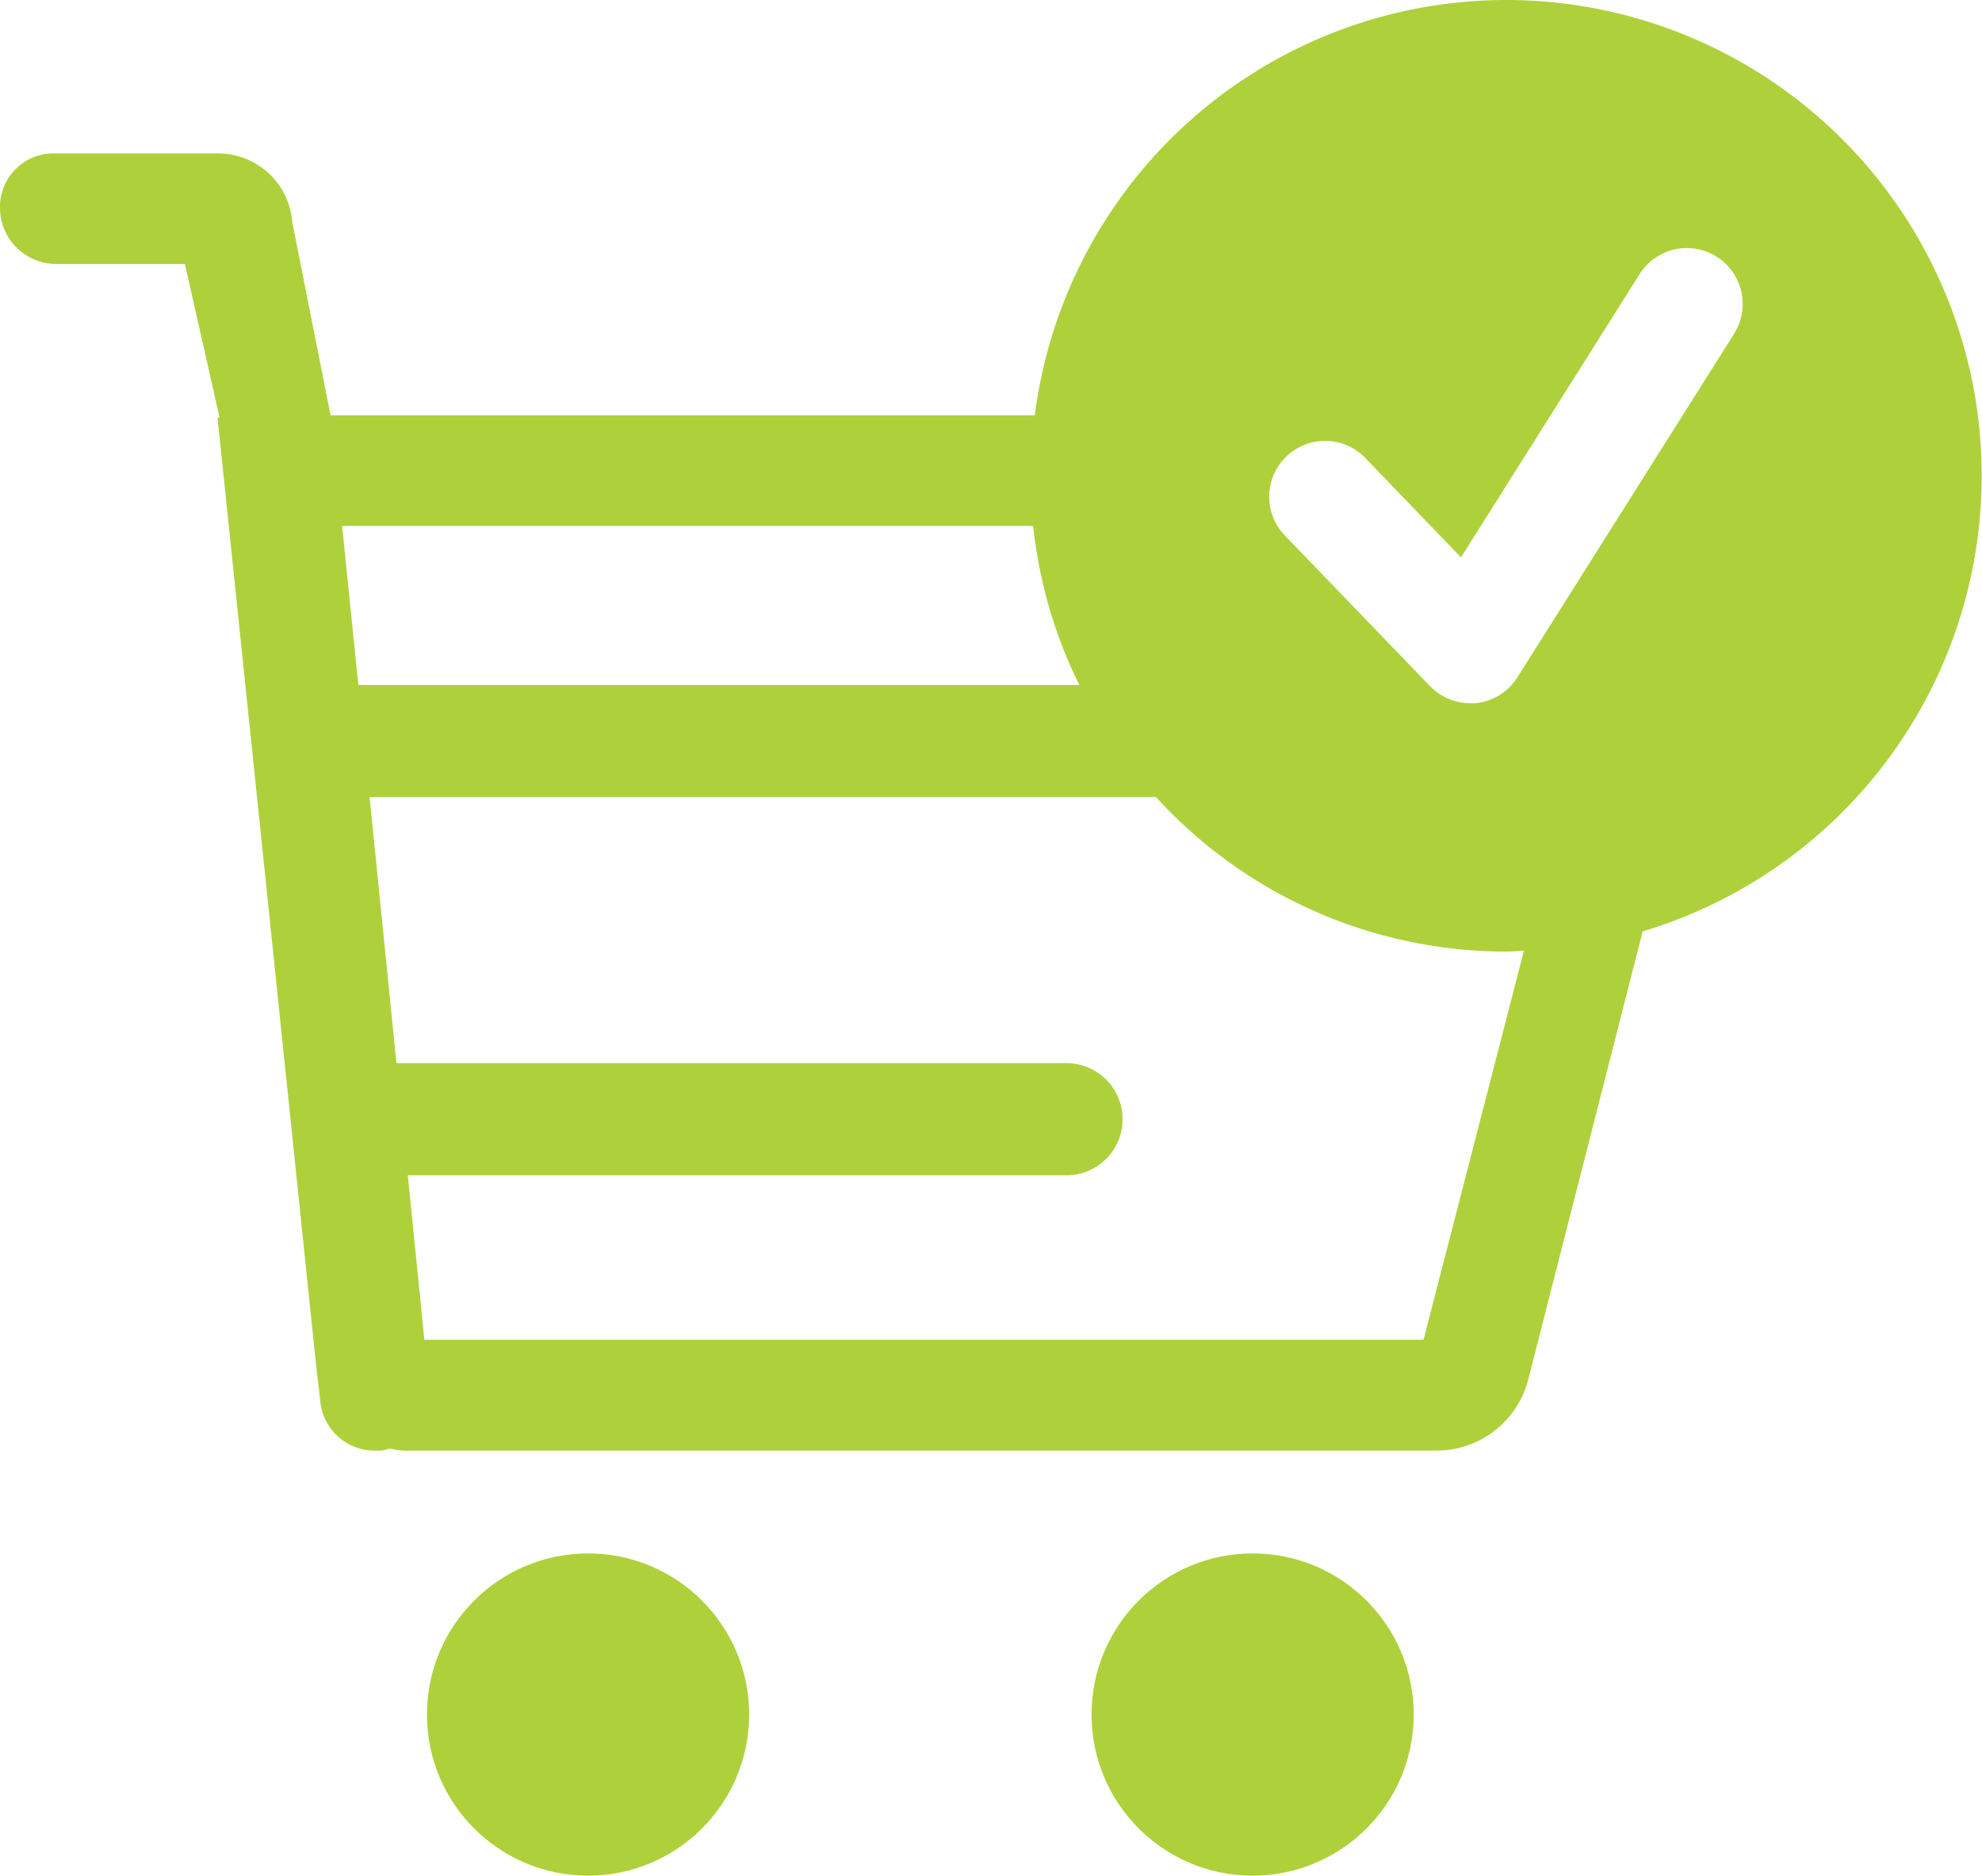
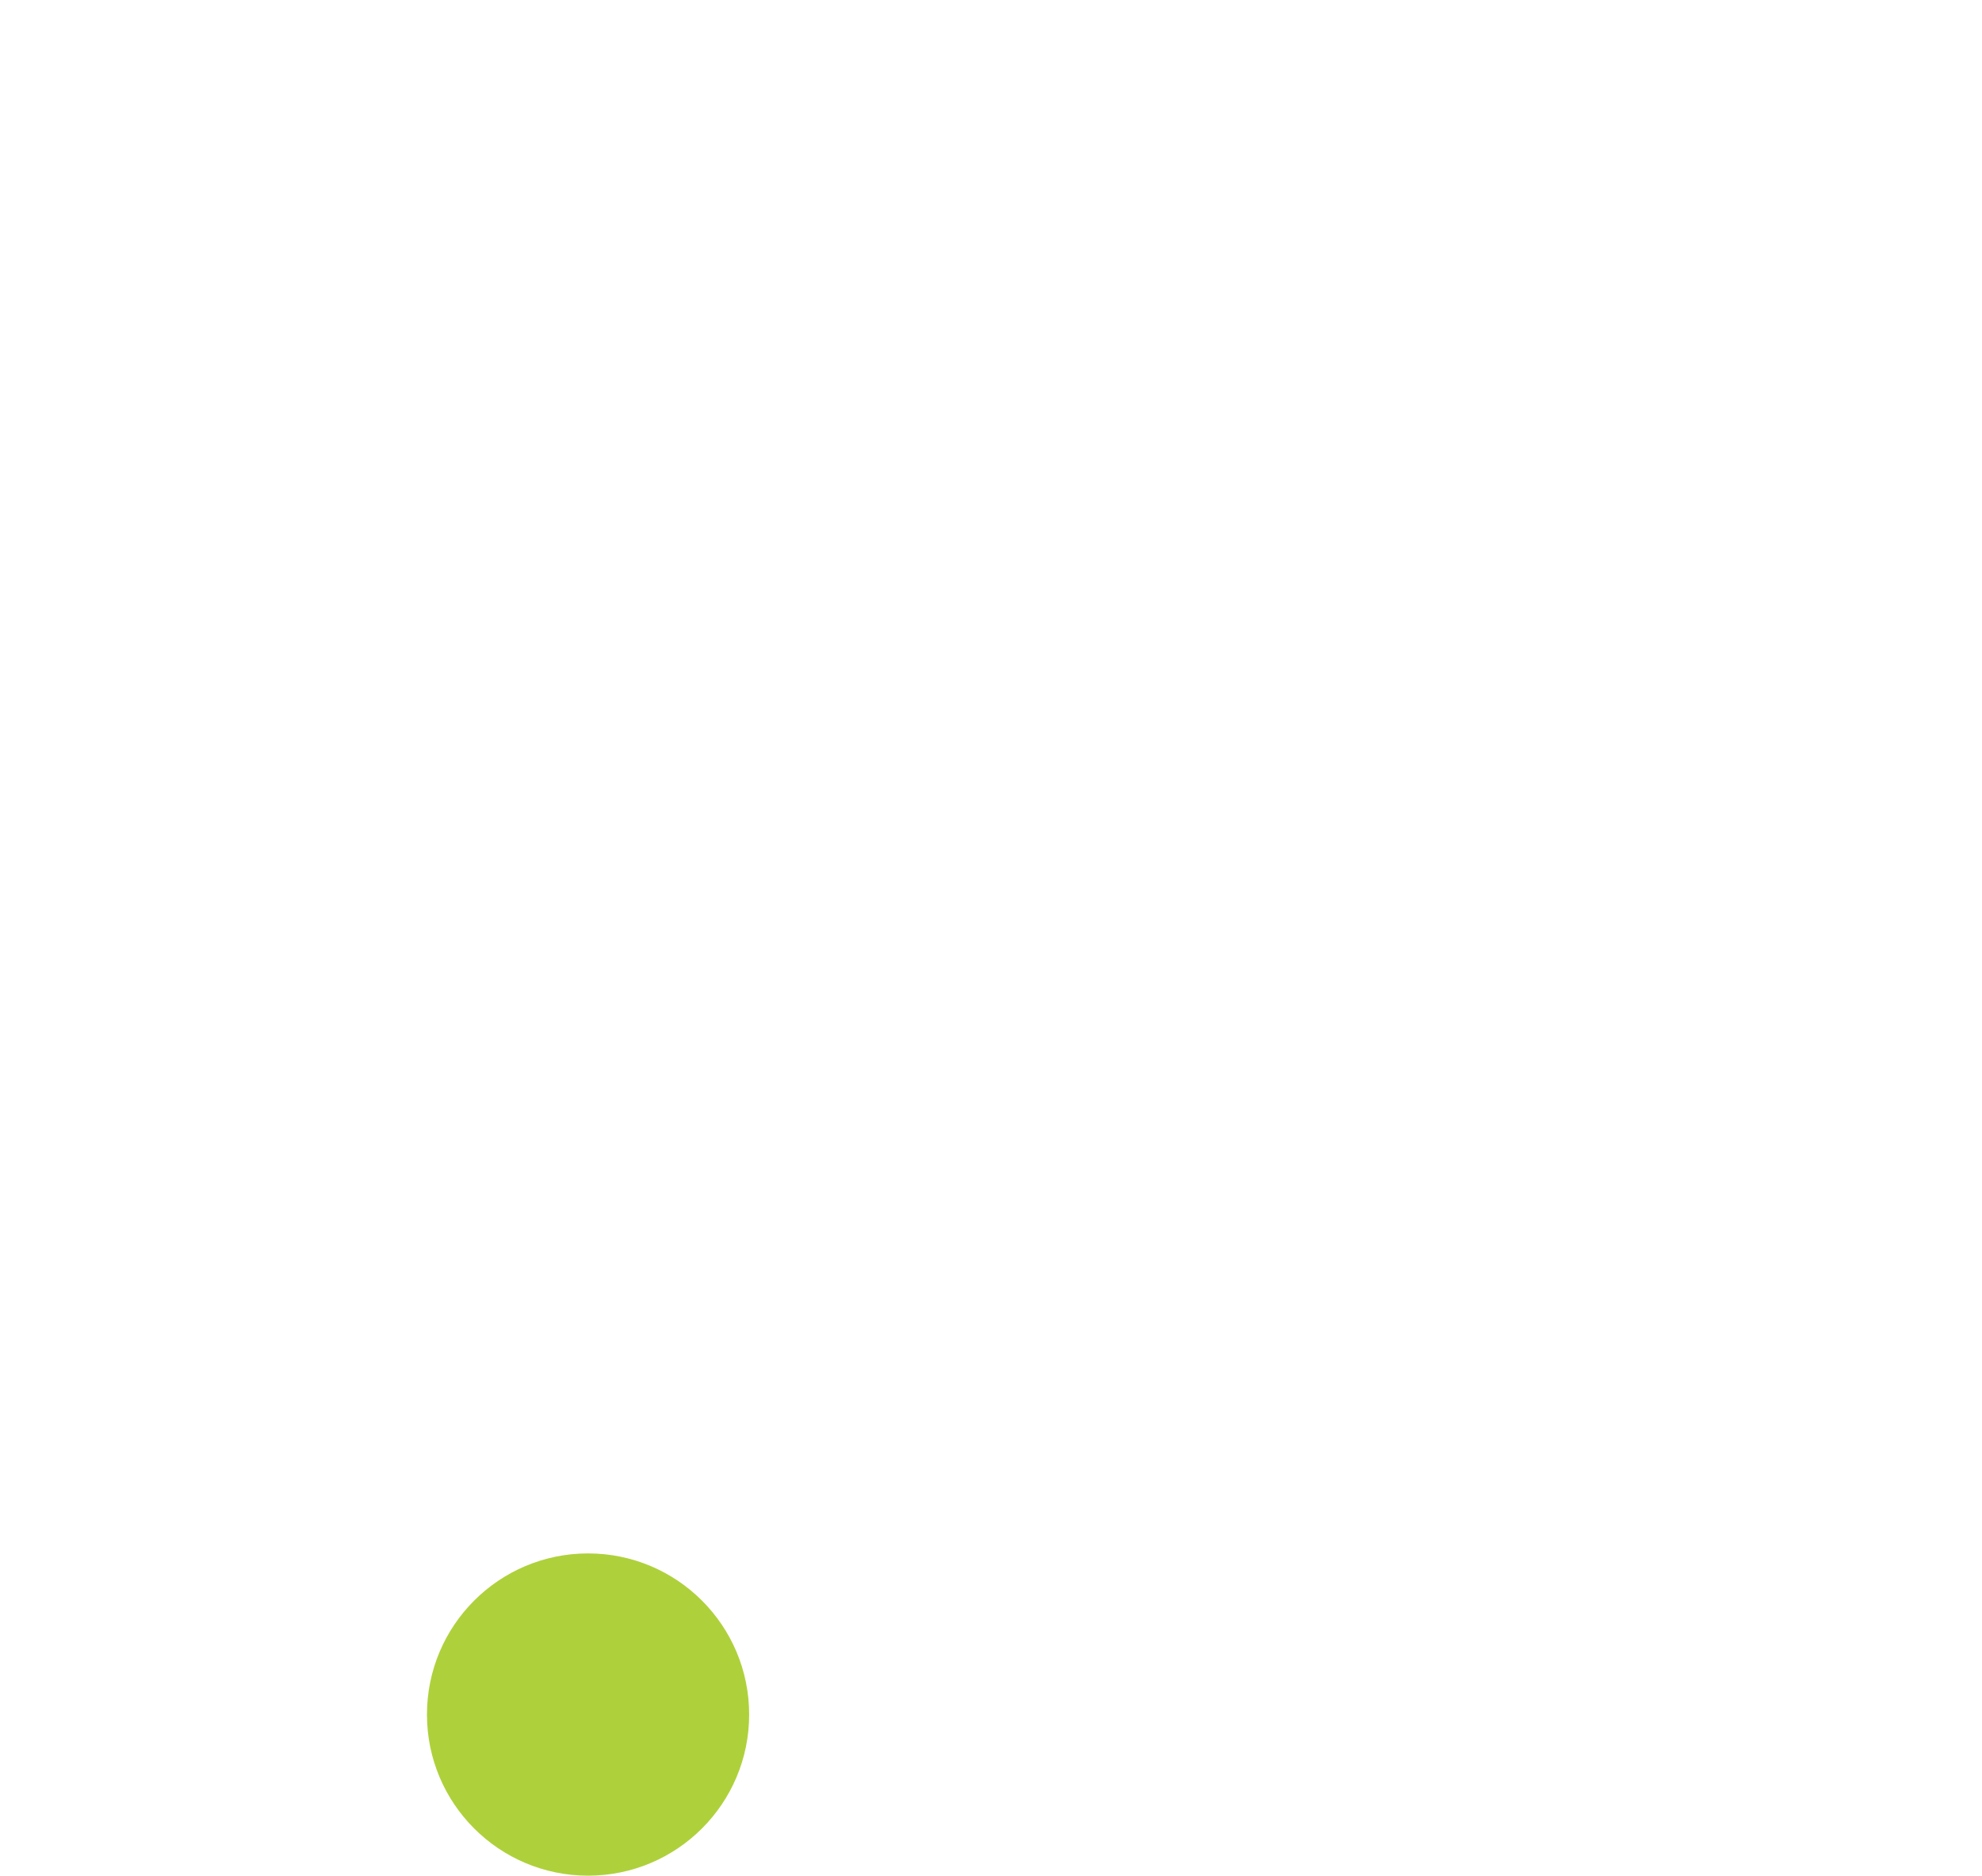
<svg xmlns="http://www.w3.org/2000/svg" width="30.647" height="29" viewBox="0 0 30.647 29">
  <defs>
    <style>
            .cls-1{fill:none}.cls-2{fill:#aed13b}
        </style>
  </defs>
  <g id="Group_3049" transform="translate(-885 -124)">
    <g id="Group_3048" transform="translate(885 124)">
      <g id="producto-añadido_ico">
        <path id="Path_1591" d="M1583.556 2662.109H1571.4l.415 4.113h10.361a.867.867 0 1 1 0 1.734h-10.186l.256 2.542h15.45l1.549-6.014c-.092 0-.182.014-.275.014a7.329 7.329 0 0 1-5.414-2.389z" class="cls-1" transform="translate(-1565.68 -2649.785)" />
        <path id="Path_1592" d="M1581.712 2658.463h-10.682l.248 2.458h11.148a7.289 7.289 0 0 1-.714-2.458z" class="cls-1" transform="translate(-1565.736 -2650.331)" />
-         <circle id="Ellipse_47" cx="2.491" cy="2.491" r="2.491" class="cls-2" transform="translate(16.878 24.017)" />
        <circle id="Ellipse_48" cx="2.491" cy="2.491" r="2.491" class="cls-2" transform="translate(6.602 24.017)" />
-         <path id="Path_1593" d="M1589.715 2651.39a7.353 7.353 0 0 0-7.289 6.42h-10.89l-.592-2.989a1.15 1.15 0 0 0-1.156-1.059h-2.551a.826.826 0 0 0-.812.841.869.869 0 0 0 .871.868h1.988l.535 2.371h-.031l1.526 14.668.062.531a.845.845 0 0 0 .841.777h.094c.062 0 .093-.03.155-.03a1.046 1.046 0 0 0 .311.03h15.851a1.466 1.466 0 0 0 1.433-1.12l1.764-6.908a7.355 7.355 0 0 0-2.109-14.4zm-18 8.132h10.685a7.284 7.284 0 0 0 .714 2.458h-11.148zm16.722 12.581h-15.45l-.256-2.542h10.185a.867.867 0 1 0 0-1.734h-10.361l-.415-4.113h12.16a7.328 7.328 0 0 0 5.414 2.388c.093 0 .183-.01.275-.014zm4.8-15.55l-3.349 5.309a.867.867 0 0 1-.643.4.853.853 0 0 1-.087 0 .864.864 0 0 1-.621-.264l-2.244-2.328a.862.862 0 1 1 1.242-1.2l1.481 1.537 2.762-4.379a.863.863 0 0 1 1.46.921z" class="cls-2" transform="translate(-1566.425 -2651.39)" />
      </g>
    </g>
  </g>
</svg>